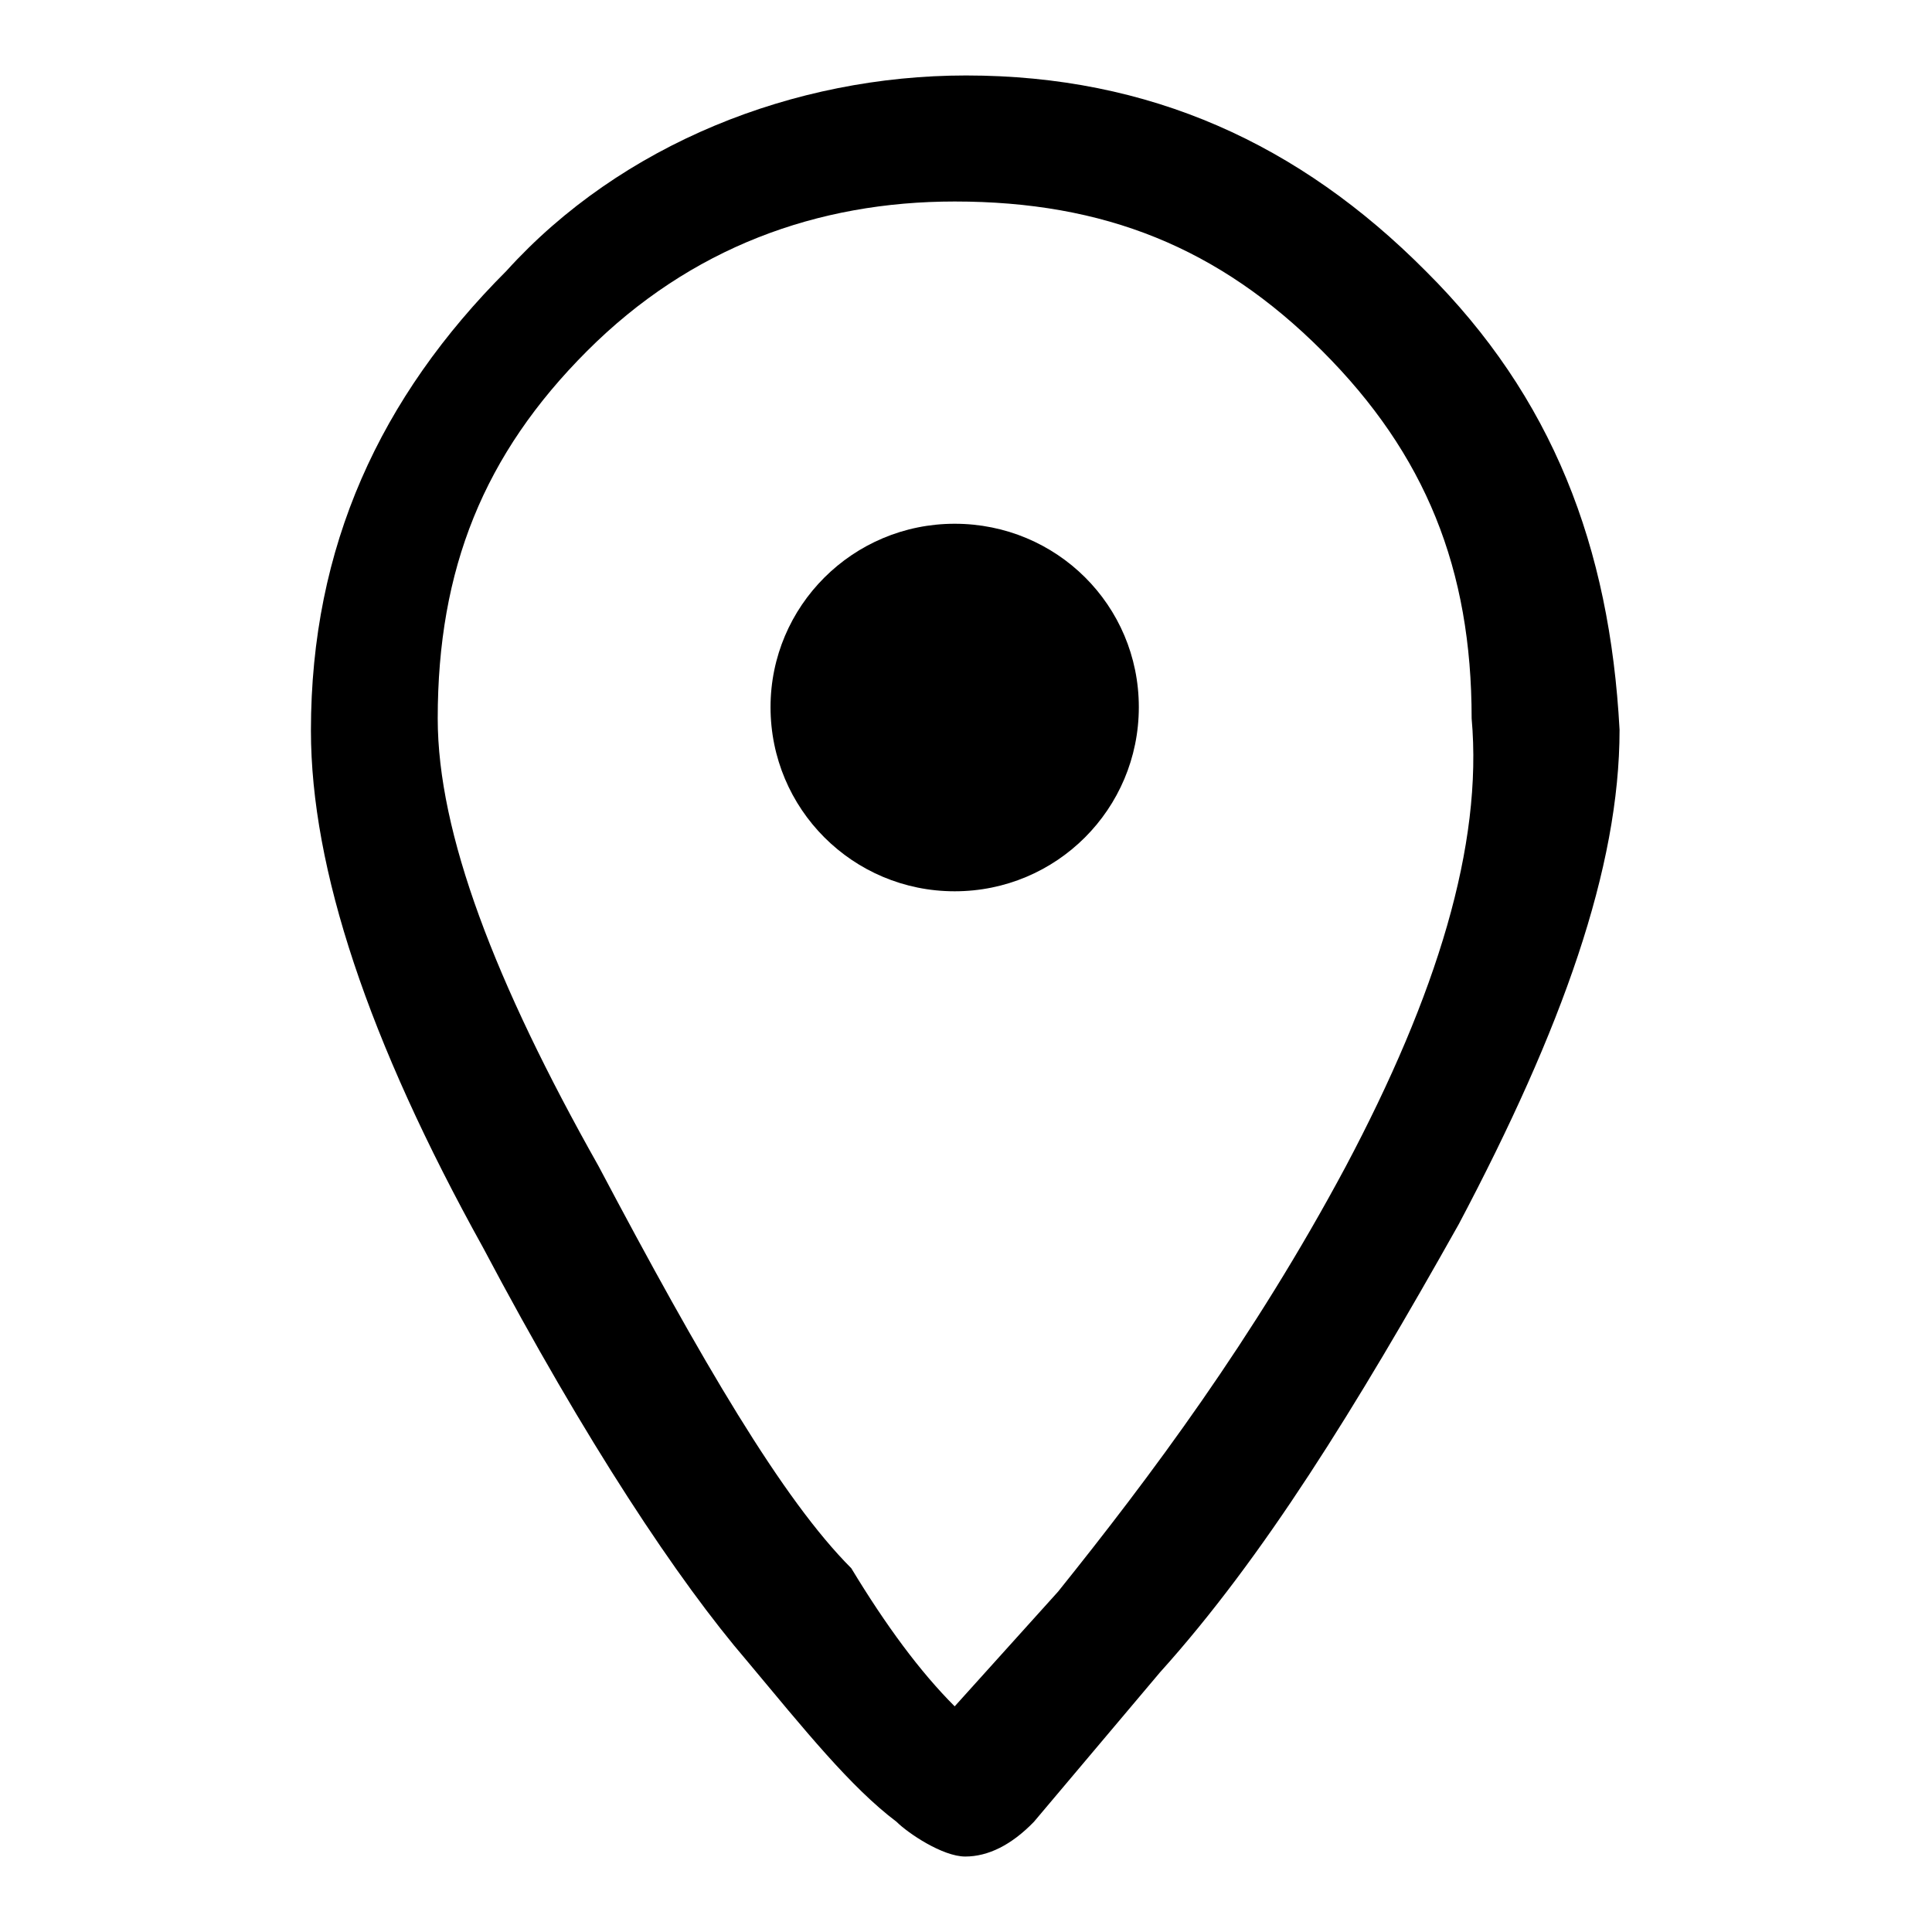
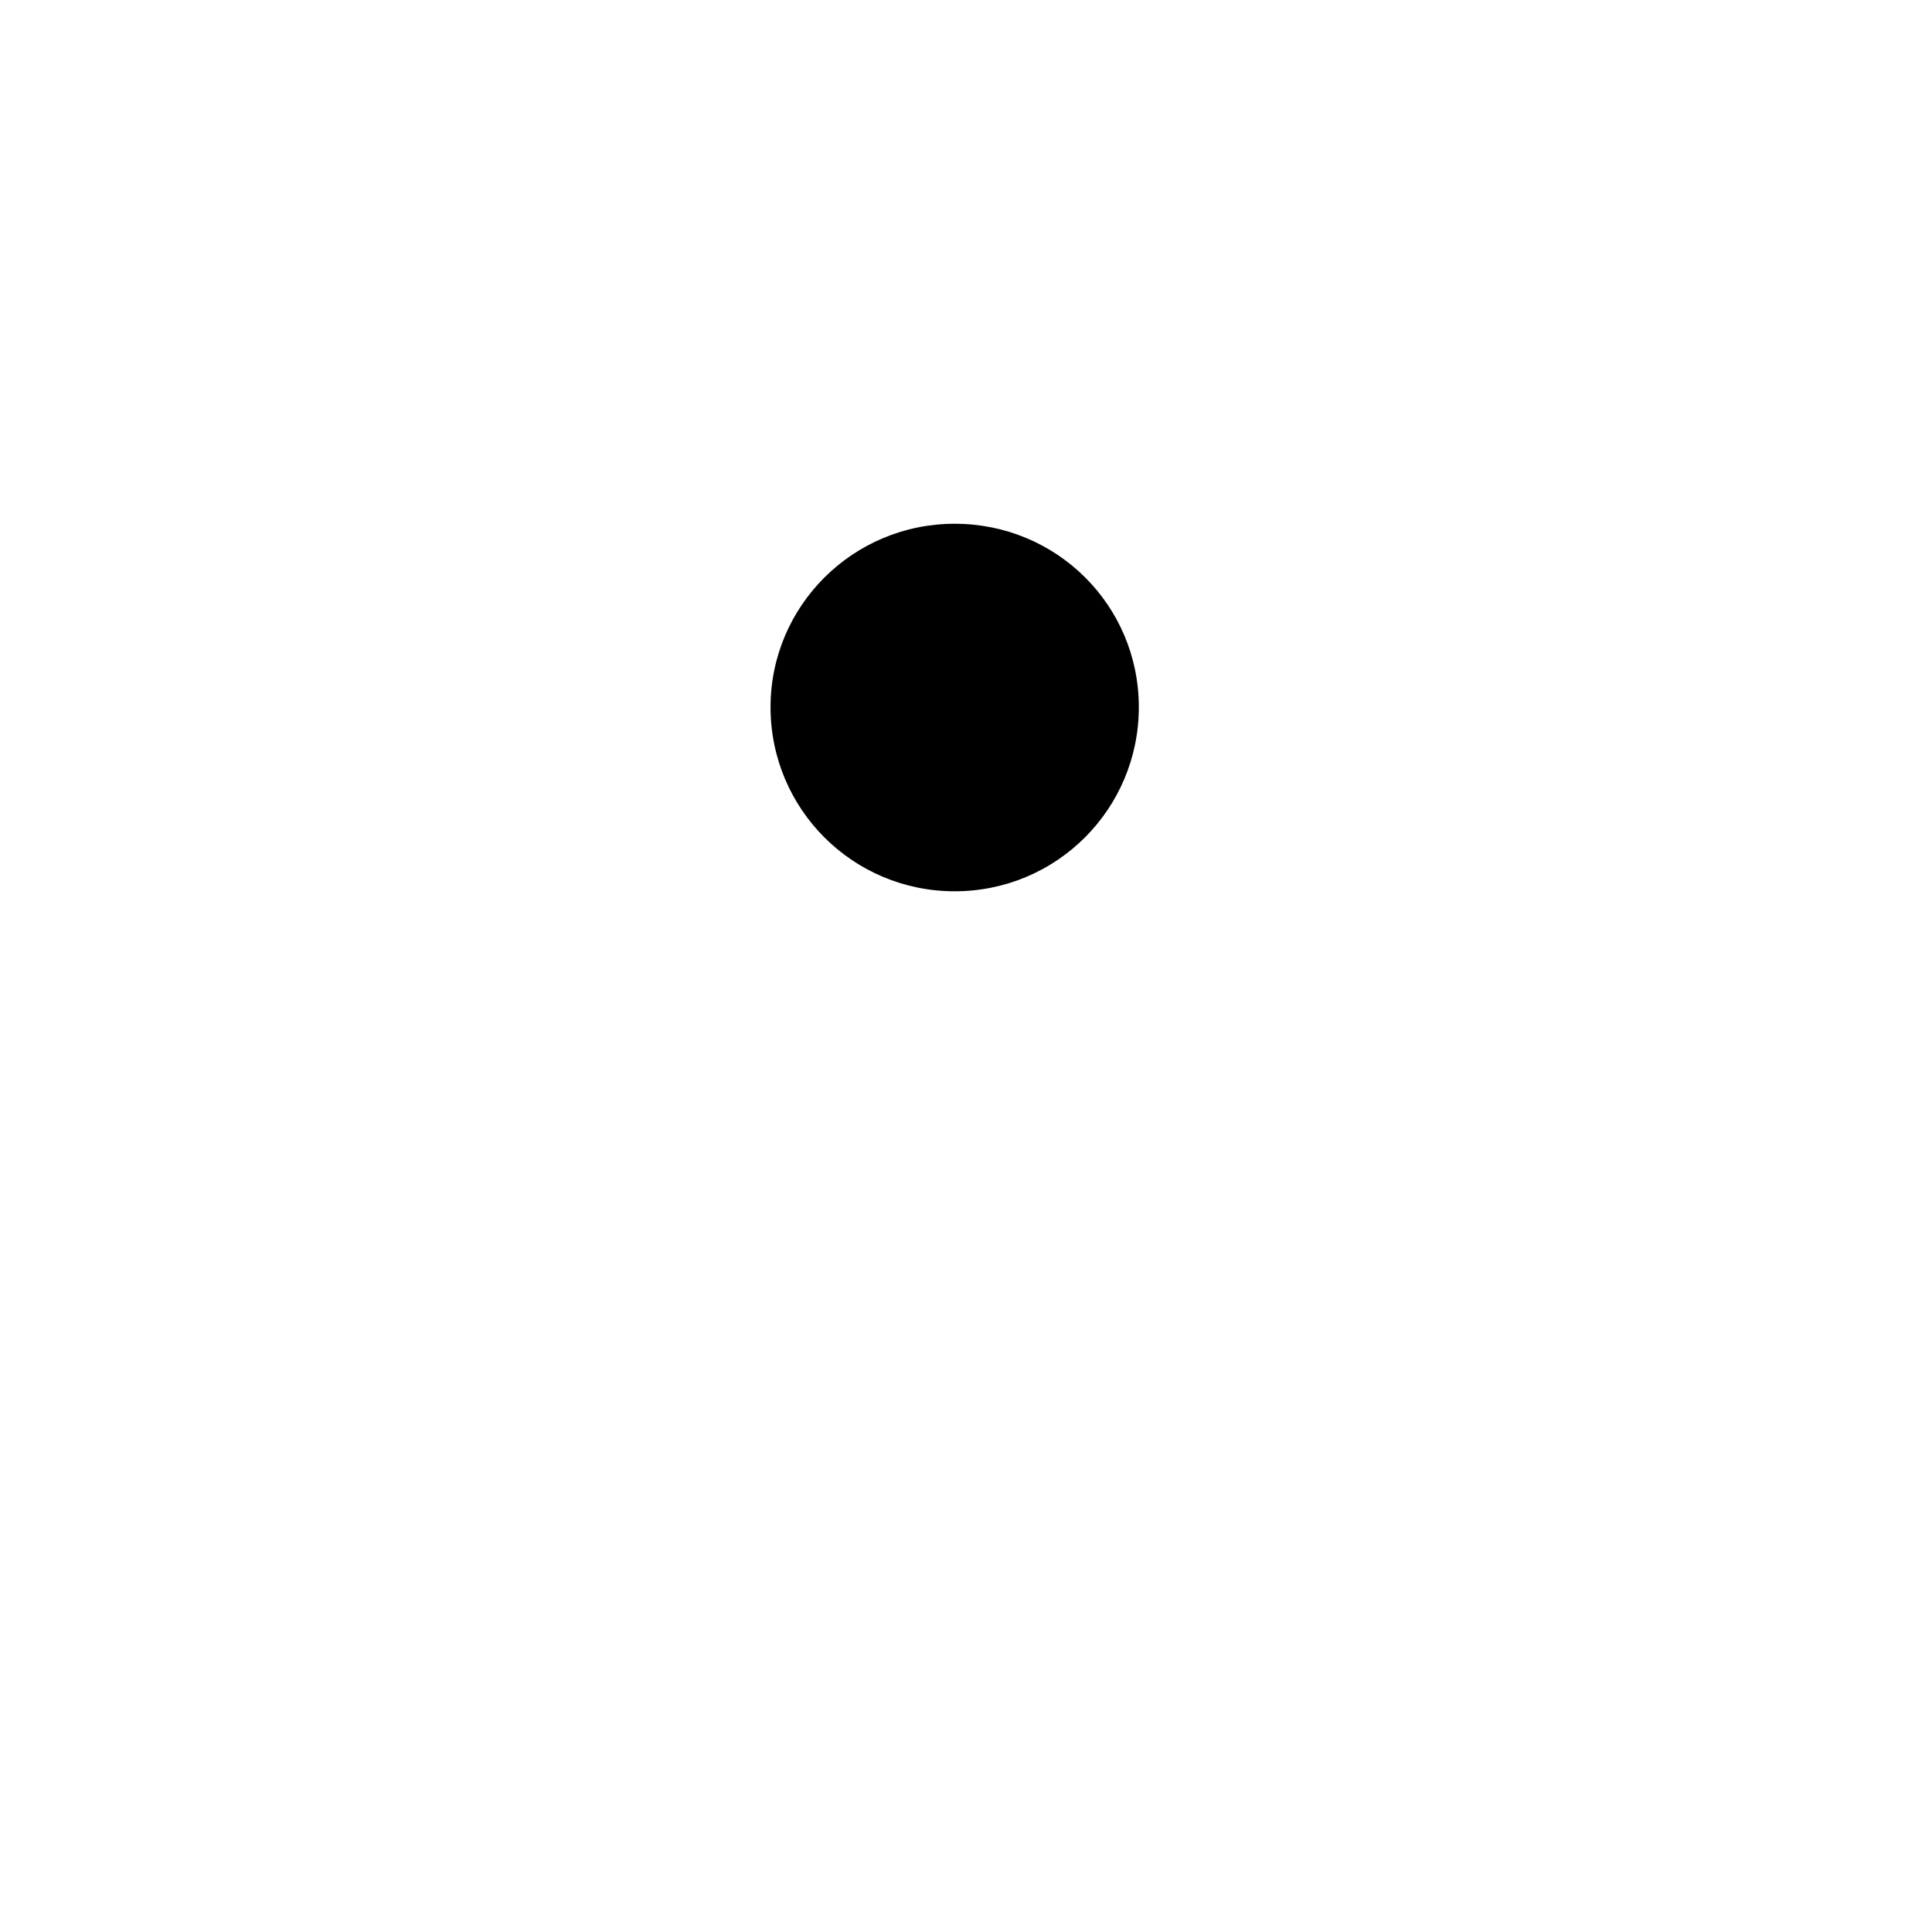
<svg xmlns="http://www.w3.org/2000/svg" version="1.1" x="0px" y="0px" viewBox="0 0 256 256" enable-background="new 0 0 256 256" xml:space="preserve">
  <g>
    <g>
-       <path fill="#000000" d="M188.9,35.9C172.2,19.1,152.4,10,128,10c-22.8,0-45.7,9.1-60.9,25.9C50.4,52.6,41.2,72.4,41.2,96.8c0,18.3,7.6,41.1,22.8,68.5c13.7,25.9,25.9,44.2,35,54.8c7.6,9.1,13.7,16.7,19.8,21.3c1.5,1.5,6.1,4.6,9.1,4.6c3,0,6.1-1.5,9.1-4.6l16.7-19.8c13.7-15.2,25.9-35,39.6-59.4c13.7-25.9,21.3-47.2,21.3-65.5C213.3,72.4,205.7,52.6,188.9,35.9z M178.3,154.6c-12.2,22.8-25.9,41.1-38.1,56.3l-13.7,15.2c-4.6-4.6-9.1-10.7-13.7-18.3c-9.1-9.1-19.8-27.4-33.5-53.3C65.6,130.2,58,110.4,58,95.2c0-19.8,6.1-35,19.8-48.7c13.7-13.7,30.5-19.8,48.7-19.8c19.8,0,35,6.1,48.7,19.8C188.9,60.2,195,75.4,195,95.2C196.5,112,190.4,131.8,178.3,154.6z" />
      <path fill="#000000" d="M102.1,93.7c0,13.5,10.9,24.4,24.4,24.4c13.5,0,24.4-10.9,24.4-24.4S140,69.4,126.5,69.4C113,69.4,102.1,80.3,102.1,93.7L102.1,93.7z" />
    </g>
  </g>
</svg>